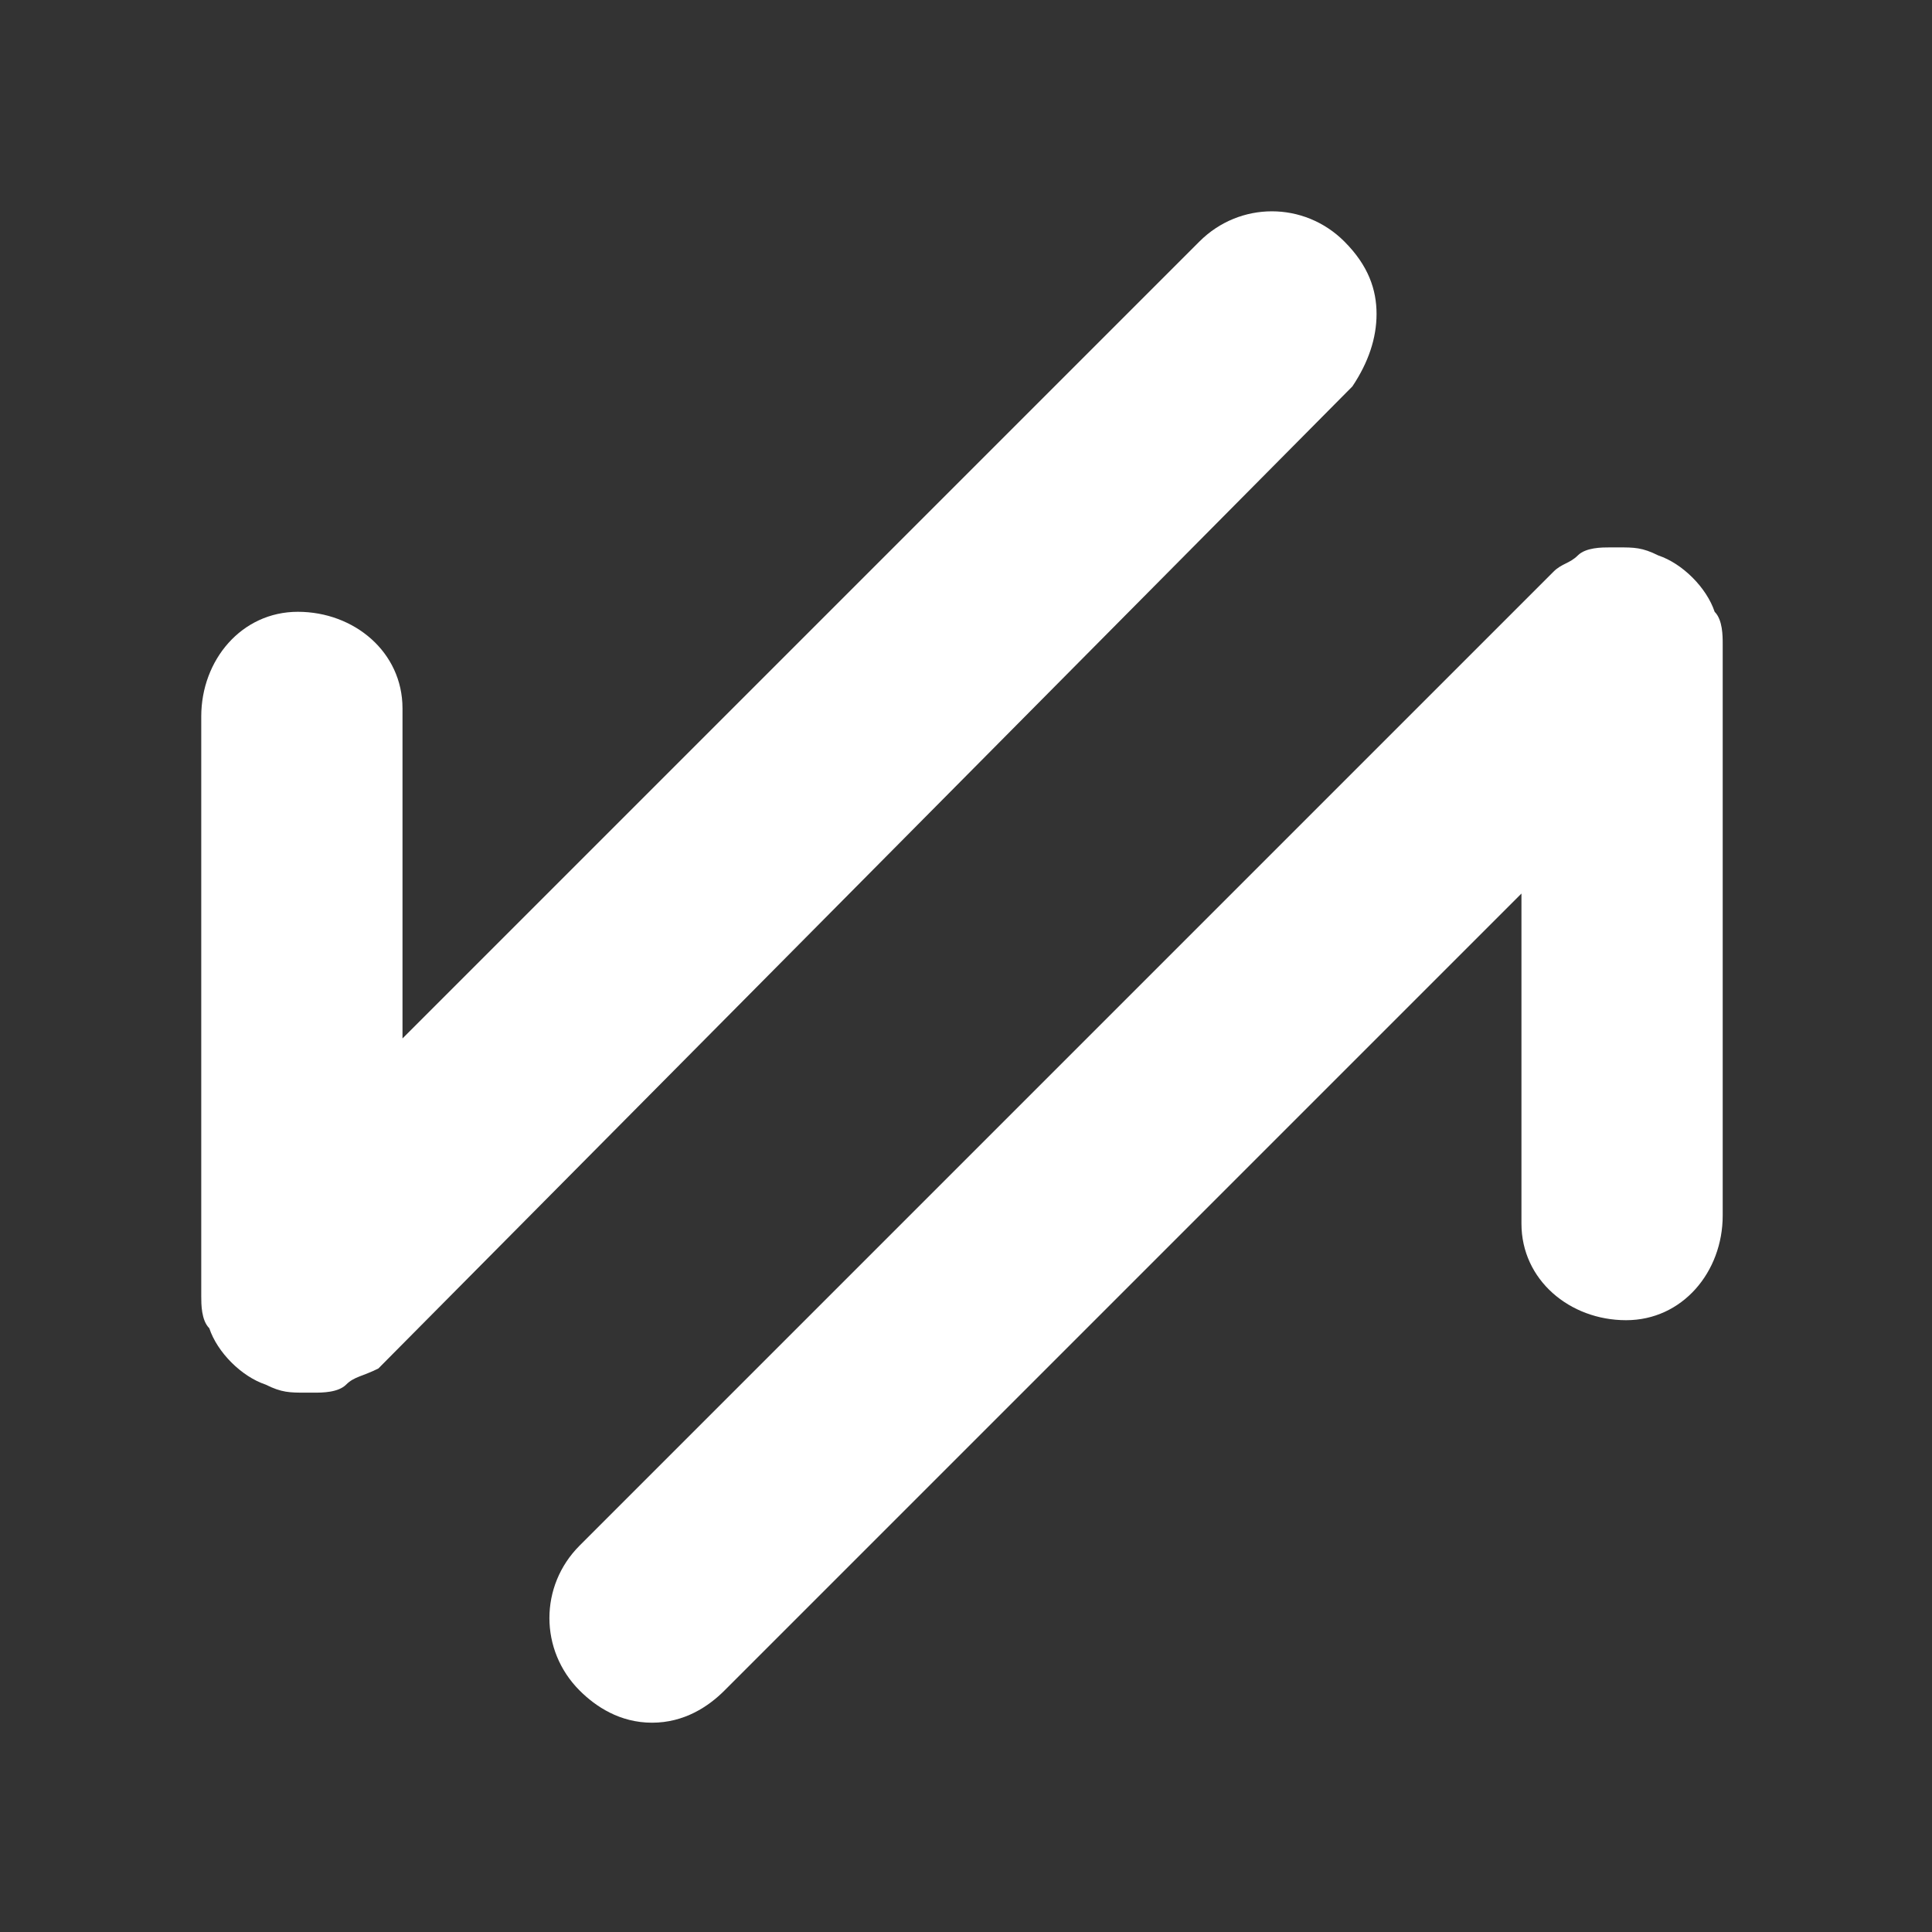
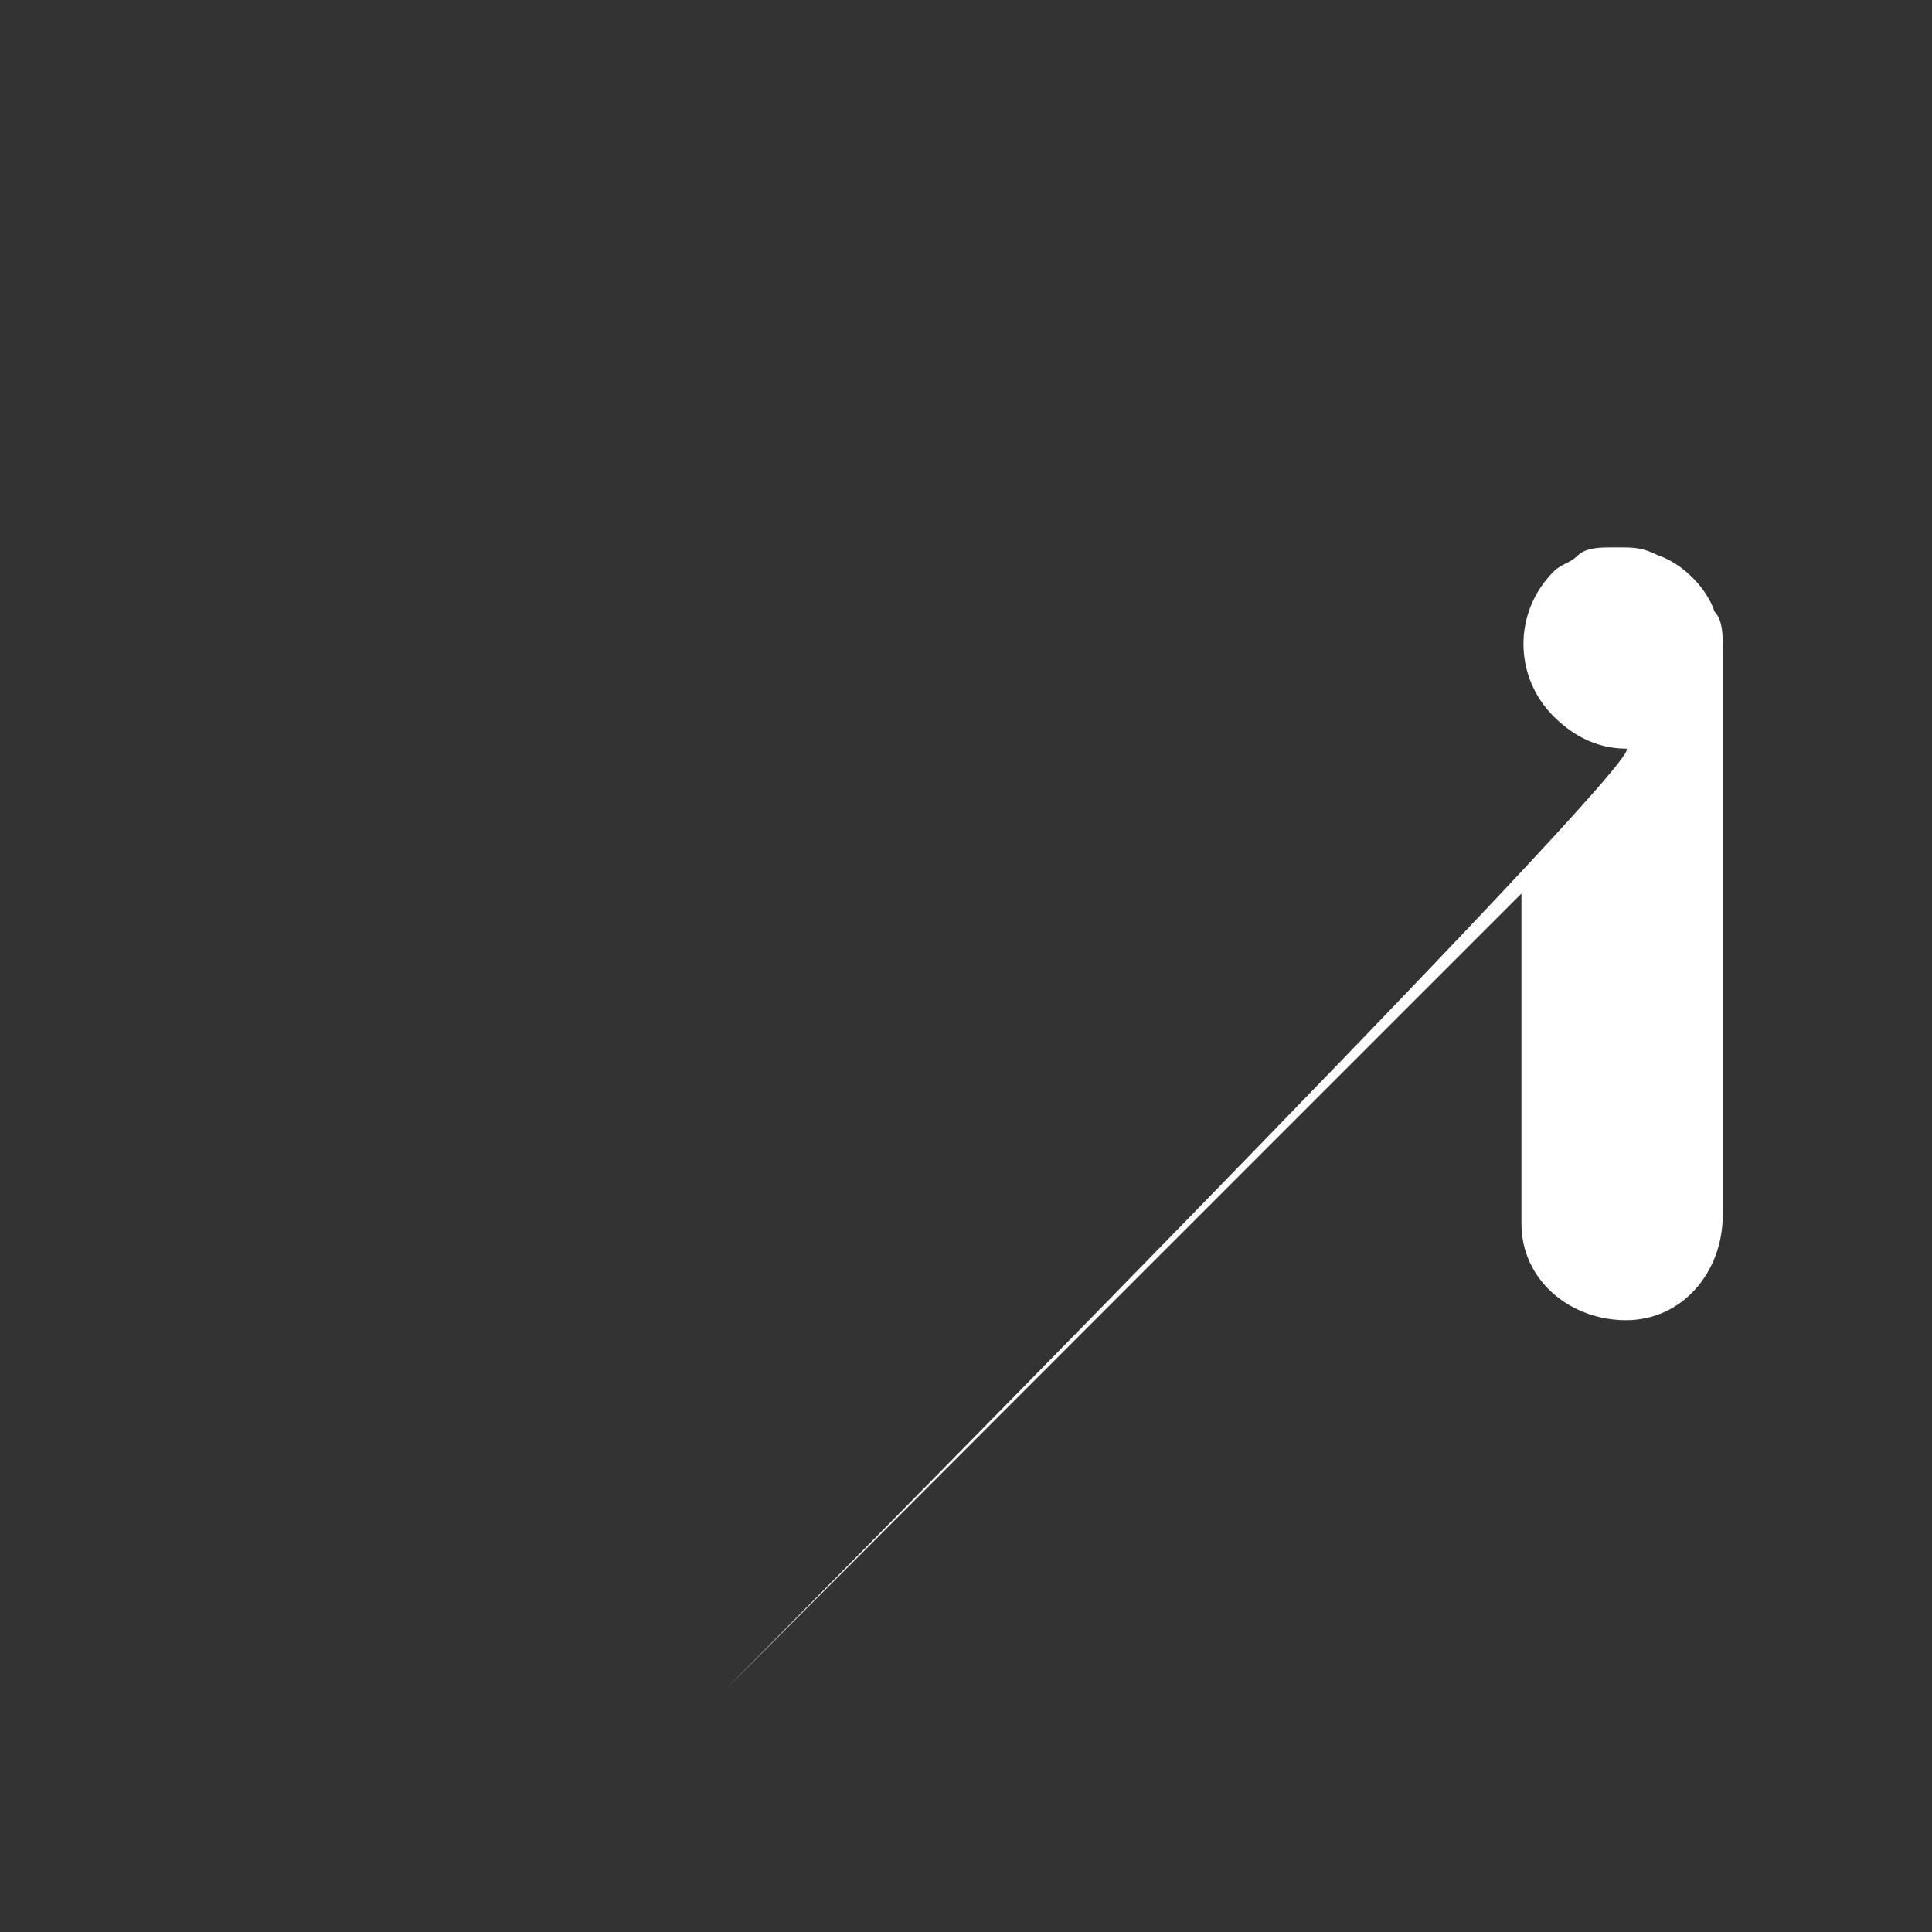
<svg xmlns="http://www.w3.org/2000/svg" version="1.1" id="Layer_1" x="0px" y="0px" viewBox="0 0 24 24" enable-background="new 0 0 24 24" xml:space="preserve">
  <rect x="0" y="0" width="24" height="24" fill="#333333" stroke="none" />
  <g>
-     <path fill="#FFFFFF" d="M17.1,3.9c0-0.3-0.1-0.6-0.4-0.9c-0.5-0.5-1.3-0.5-1.8,0l-9.9,9.9l0-4.1c0-0.7-0.6-1.2-1.3-1.2   c-0.7,0-1.2,0.6-1.2,1.3l0,7.1l0,0.1c0,0.1,0,0.3,0.1,0.4c0.1,0.3,0.4,0.6,0.7,0.7c0.2,0.1,0.3,0.1,0.5,0.1l0.1,0   c0.1,0,0.3,0,0.4-0.1c0.1-0.1,0.2-0.1,0.4-0.2L16.8,4.8C17,4.5,17.1,4.2,17.1,3.9z M4.4,16.4L4.4,16.4L4.4,16.4L4.4,16.4z" />
-     <path fill="#FFFFFF" d="M21.4,8.1l0-0.1c0-0.1,0-0.3-0.1-0.4c-0.1-0.3-0.4-0.6-0.7-0.7c-0.2-0.1-0.3-0.1-0.5-0.1l-0.1,0   c-0.1,0-0.3,0-0.4,0.1c-0.1,0.1-0.2,0.1-0.3,0.2L7.2,19.2c-0.5,0.5-0.5,1.3,0,1.8c0.2,0.2,0.5,0.4,0.9,0.4S8.8,21.2,9,21l9.9-9.9   l0,4.1c0,0.7,0.6,1.2,1.3,1.2c0.7,0,1.2-0.6,1.2-1.3L21.4,8.1z" />
+     <path fill="#FFFFFF" d="M21.4,8.1l0-0.1c0-0.1,0-0.3-0.1-0.4c-0.1-0.3-0.4-0.6-0.7-0.7c-0.2-0.1-0.3-0.1-0.5-0.1l-0.1,0   c-0.1,0-0.3,0-0.4,0.1c-0.1,0.1-0.2,0.1-0.3,0.2c-0.5,0.5-0.5,1.3,0,1.8c0.2,0.2,0.5,0.4,0.9,0.4S8.8,21.2,9,21l9.9-9.9   l0,4.1c0,0.7,0.6,1.2,1.3,1.2c0.7,0,1.2-0.6,1.2-1.3L21.4,8.1z" />
  </g>
</svg>